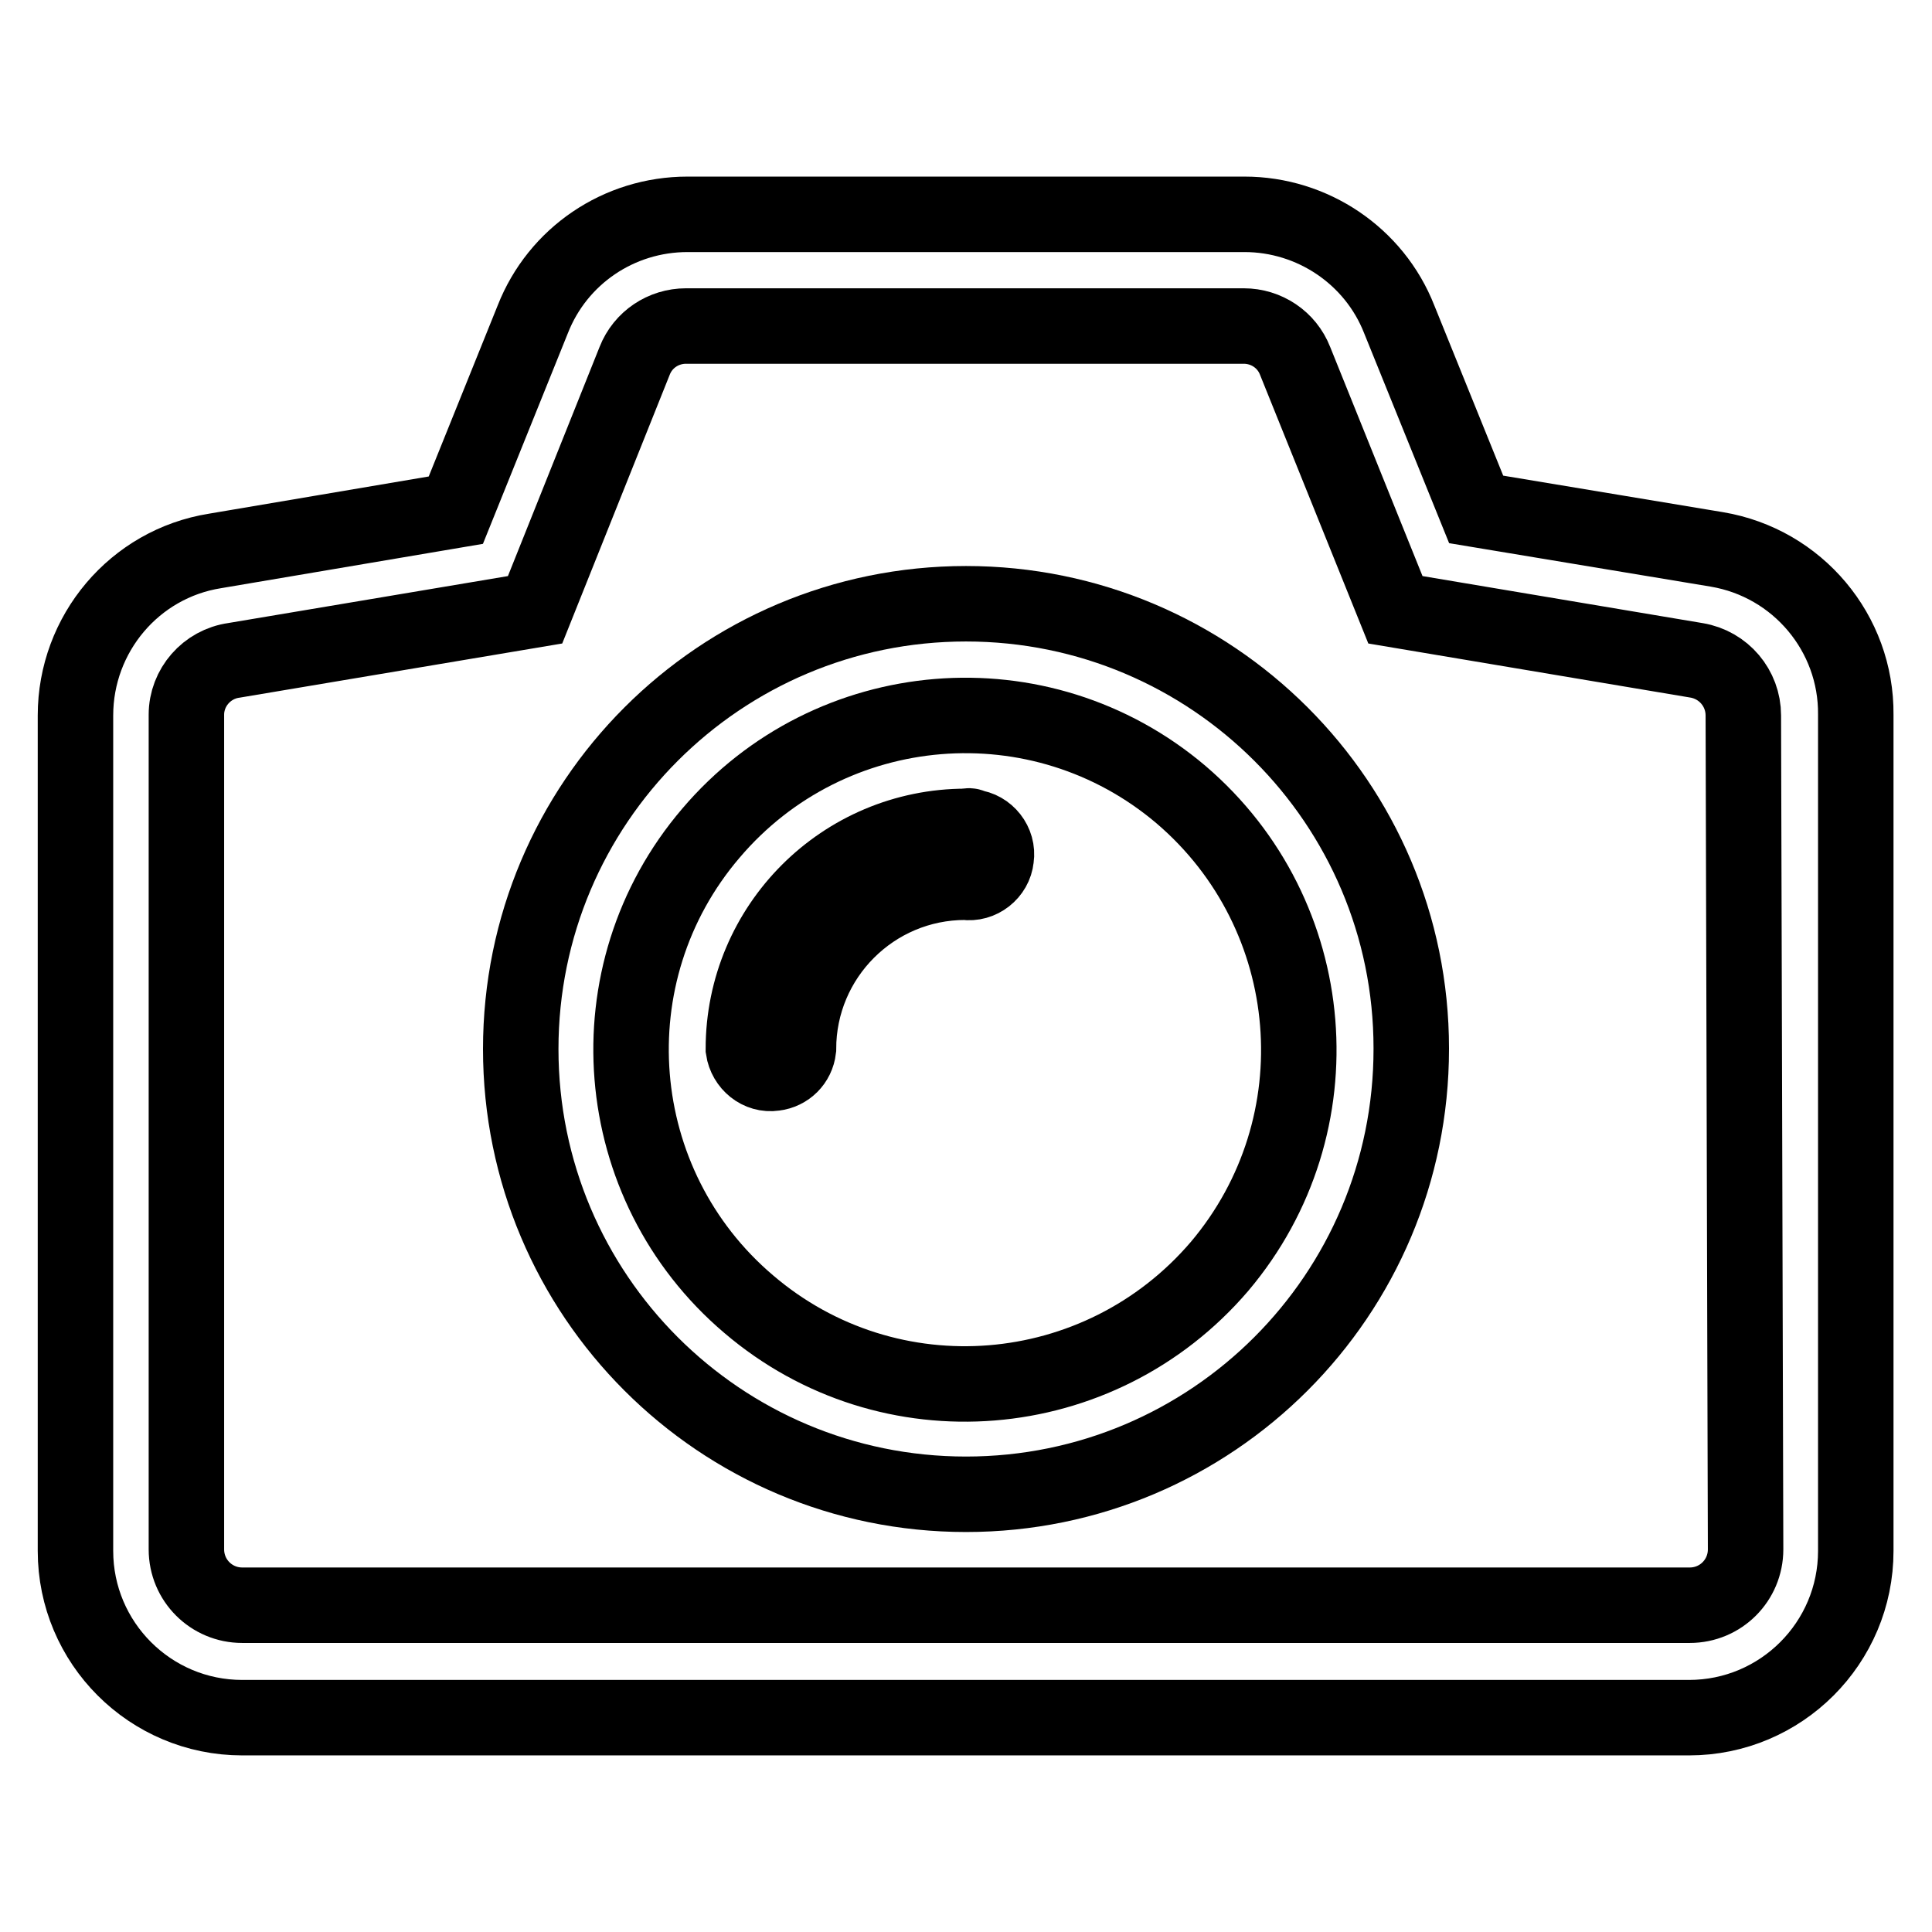
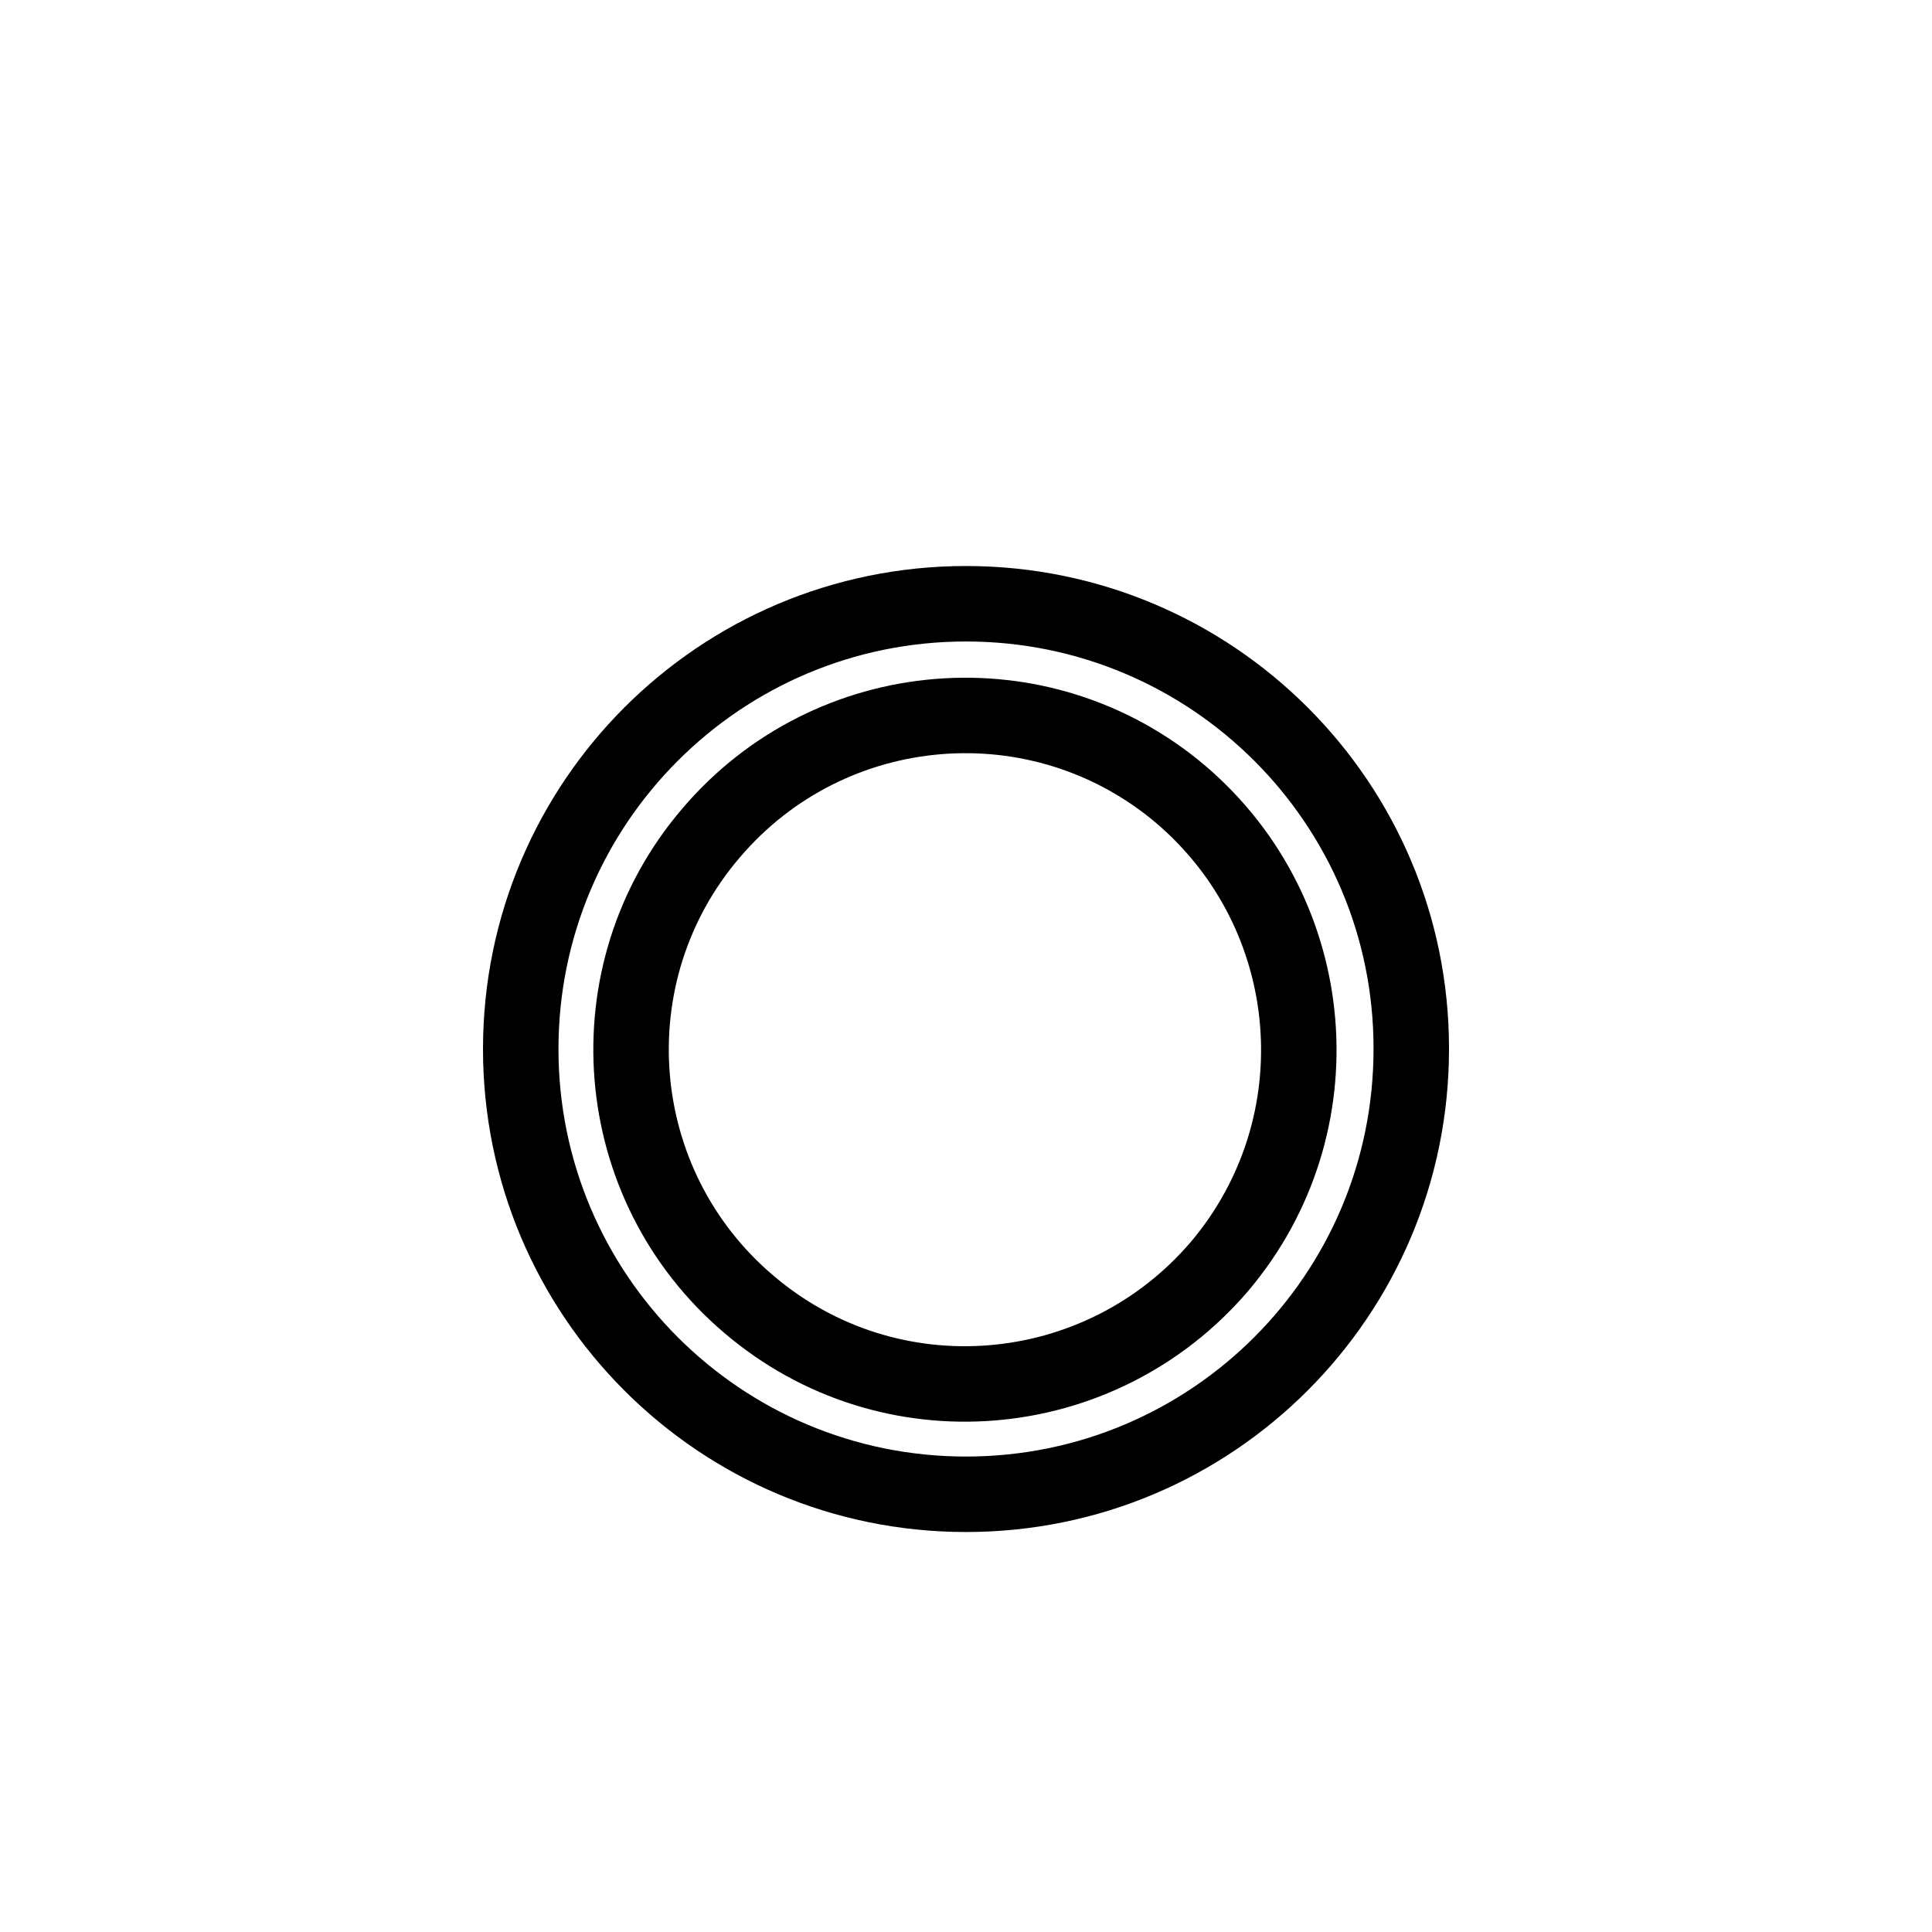
<svg xmlns="http://www.w3.org/2000/svg" version="1.1" x="0px" y="0px" viewBox="0 0 256 256" enable-background="new 0 0 256 256" xml:space="preserve">
  <g>
    <path stroke-width="10" fill-opacity="0" stroke="#000000" d="M128,80c-32.6,0-59,26.4-59,59c0,32.6,26.4,59,59,59c32.6,0,59-26.4,59-59c0,0,0,0,0-0.1 C187,106.4,160.6,80,128,80C128,80,128,80,128,80z M161.6,167.8c-15.9,18.6-43.8,20.9-62.4,5c-18.6-15.8-20.9-43.8-5-62.4 c15.8-18.6,43.7-20.9,62.3-5.1C175.1,121.2,177.4,149.1,161.6,167.8C161.6,167.8,161.6,167.8,161.6,167.8z" />
-     <path stroke-width="10" fill-opacity="0" stroke="#000000" d="M128,109.5c-16.3,0-29.5,13.2-29.5,29.5l0,0c0.3,2,2.1,3.5,4.1,3.2c1.7-0.2,3-1.5,3.2-3.2 c0-12.2,9.9-22.1,22.1-22.1l0,0c2,0.3,3.9-1.2,4.1-3.2c0.3-2-1.2-3.9-3.2-4.1C128.6,109.4,128.3,109.4,128,109.5z" />
-     <path stroke-width="10" fill-opacity="0" stroke="#000000" d="M227.5,72.8l-31.9-5.3l-10.2-25.2c-3.3-8.4-11.5-13.9-20.5-13.9H91.1c-9.1,0-17.2,5.5-20.5,13.9L60.4,67.6 L28.5,73C17.8,74.7,10,84,10,94.8v110.7c0,12.2,9.9,22.1,22.1,22.1l0,0h191.7c12.2,0,22.1-9.9,22.1-22.1l0,0V94.7 C246,83.9,238.2,74.6,227.5,72.8z M231.3,205.3c0,4.1-3.3,7.4-7.4,7.4l0,0H32.1c-4.1,0-7.4-3.3-7.4-7.4l0,0V94.7 c0-3.6,2.7-6.7,6.3-7.2l39.9-6.7l13.2-33c1.1-2.8,3.8-4.6,6.8-4.6h73.9c3,0,5.7,1.8,6.8,4.6l13.3,33l39.9,6.7 c3.6,0.6,6.2,3.7,6.2,7.3L231.3,205.3z" />
  </g>
</svg>